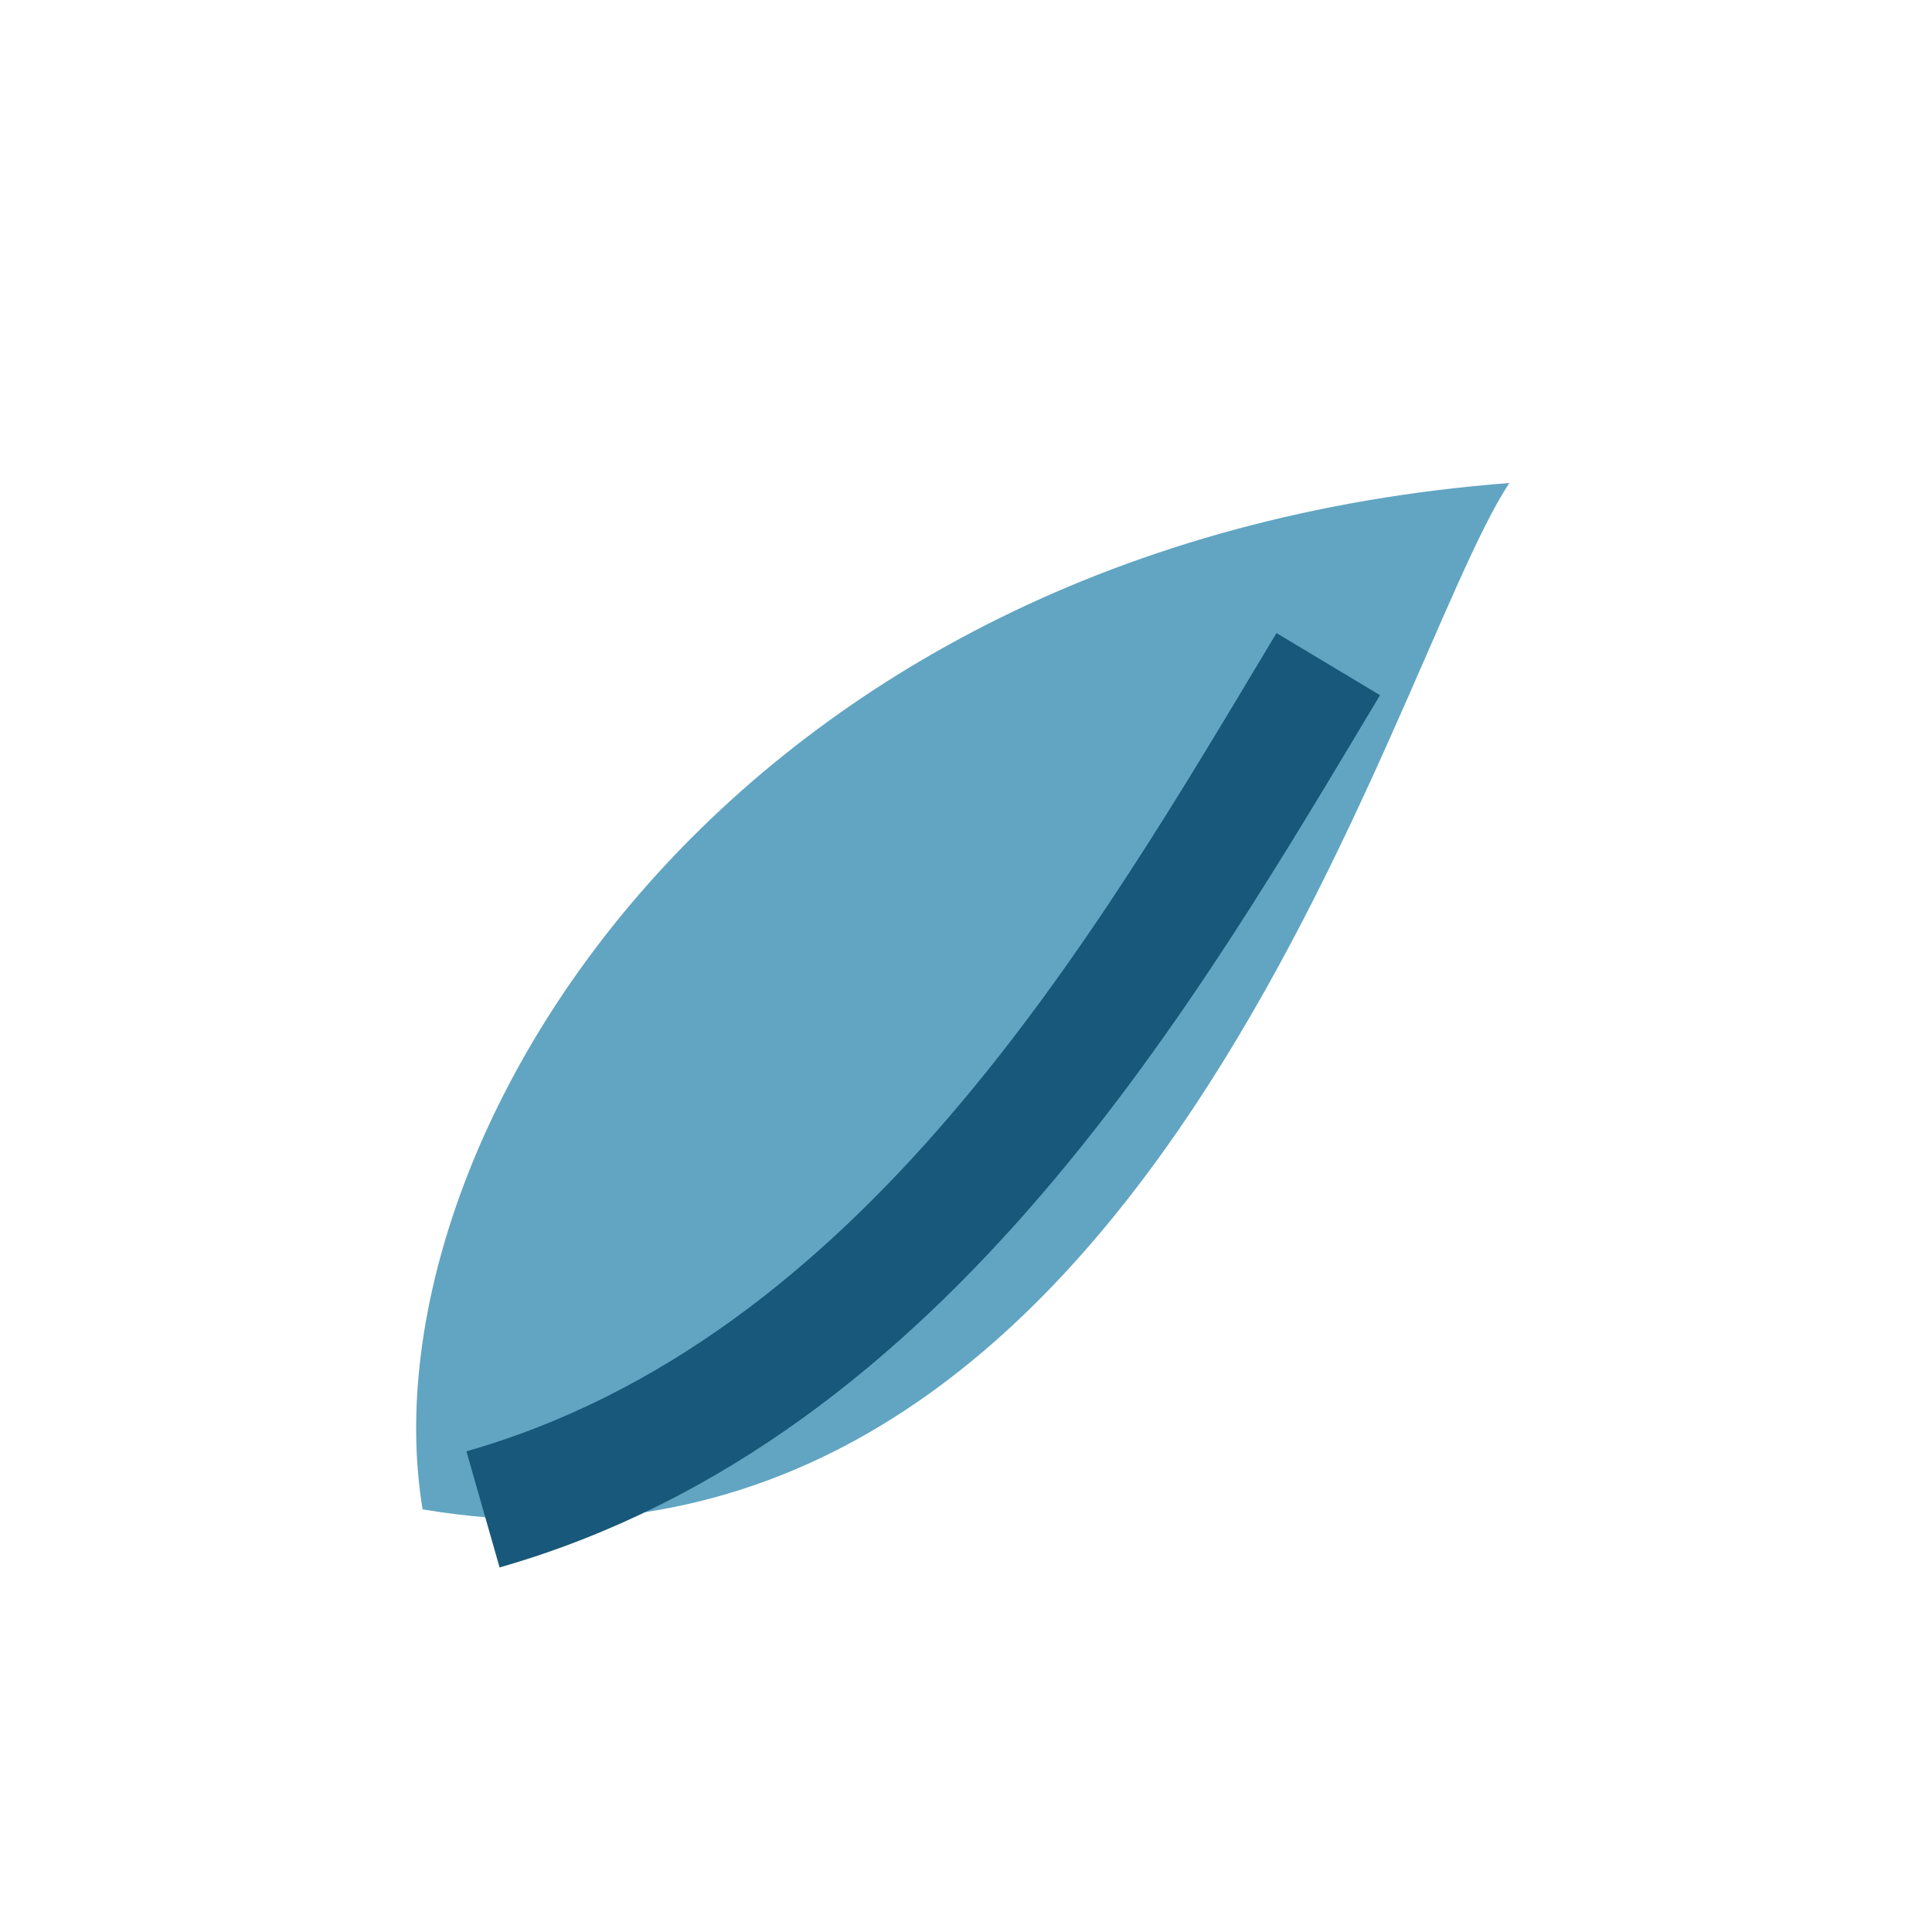
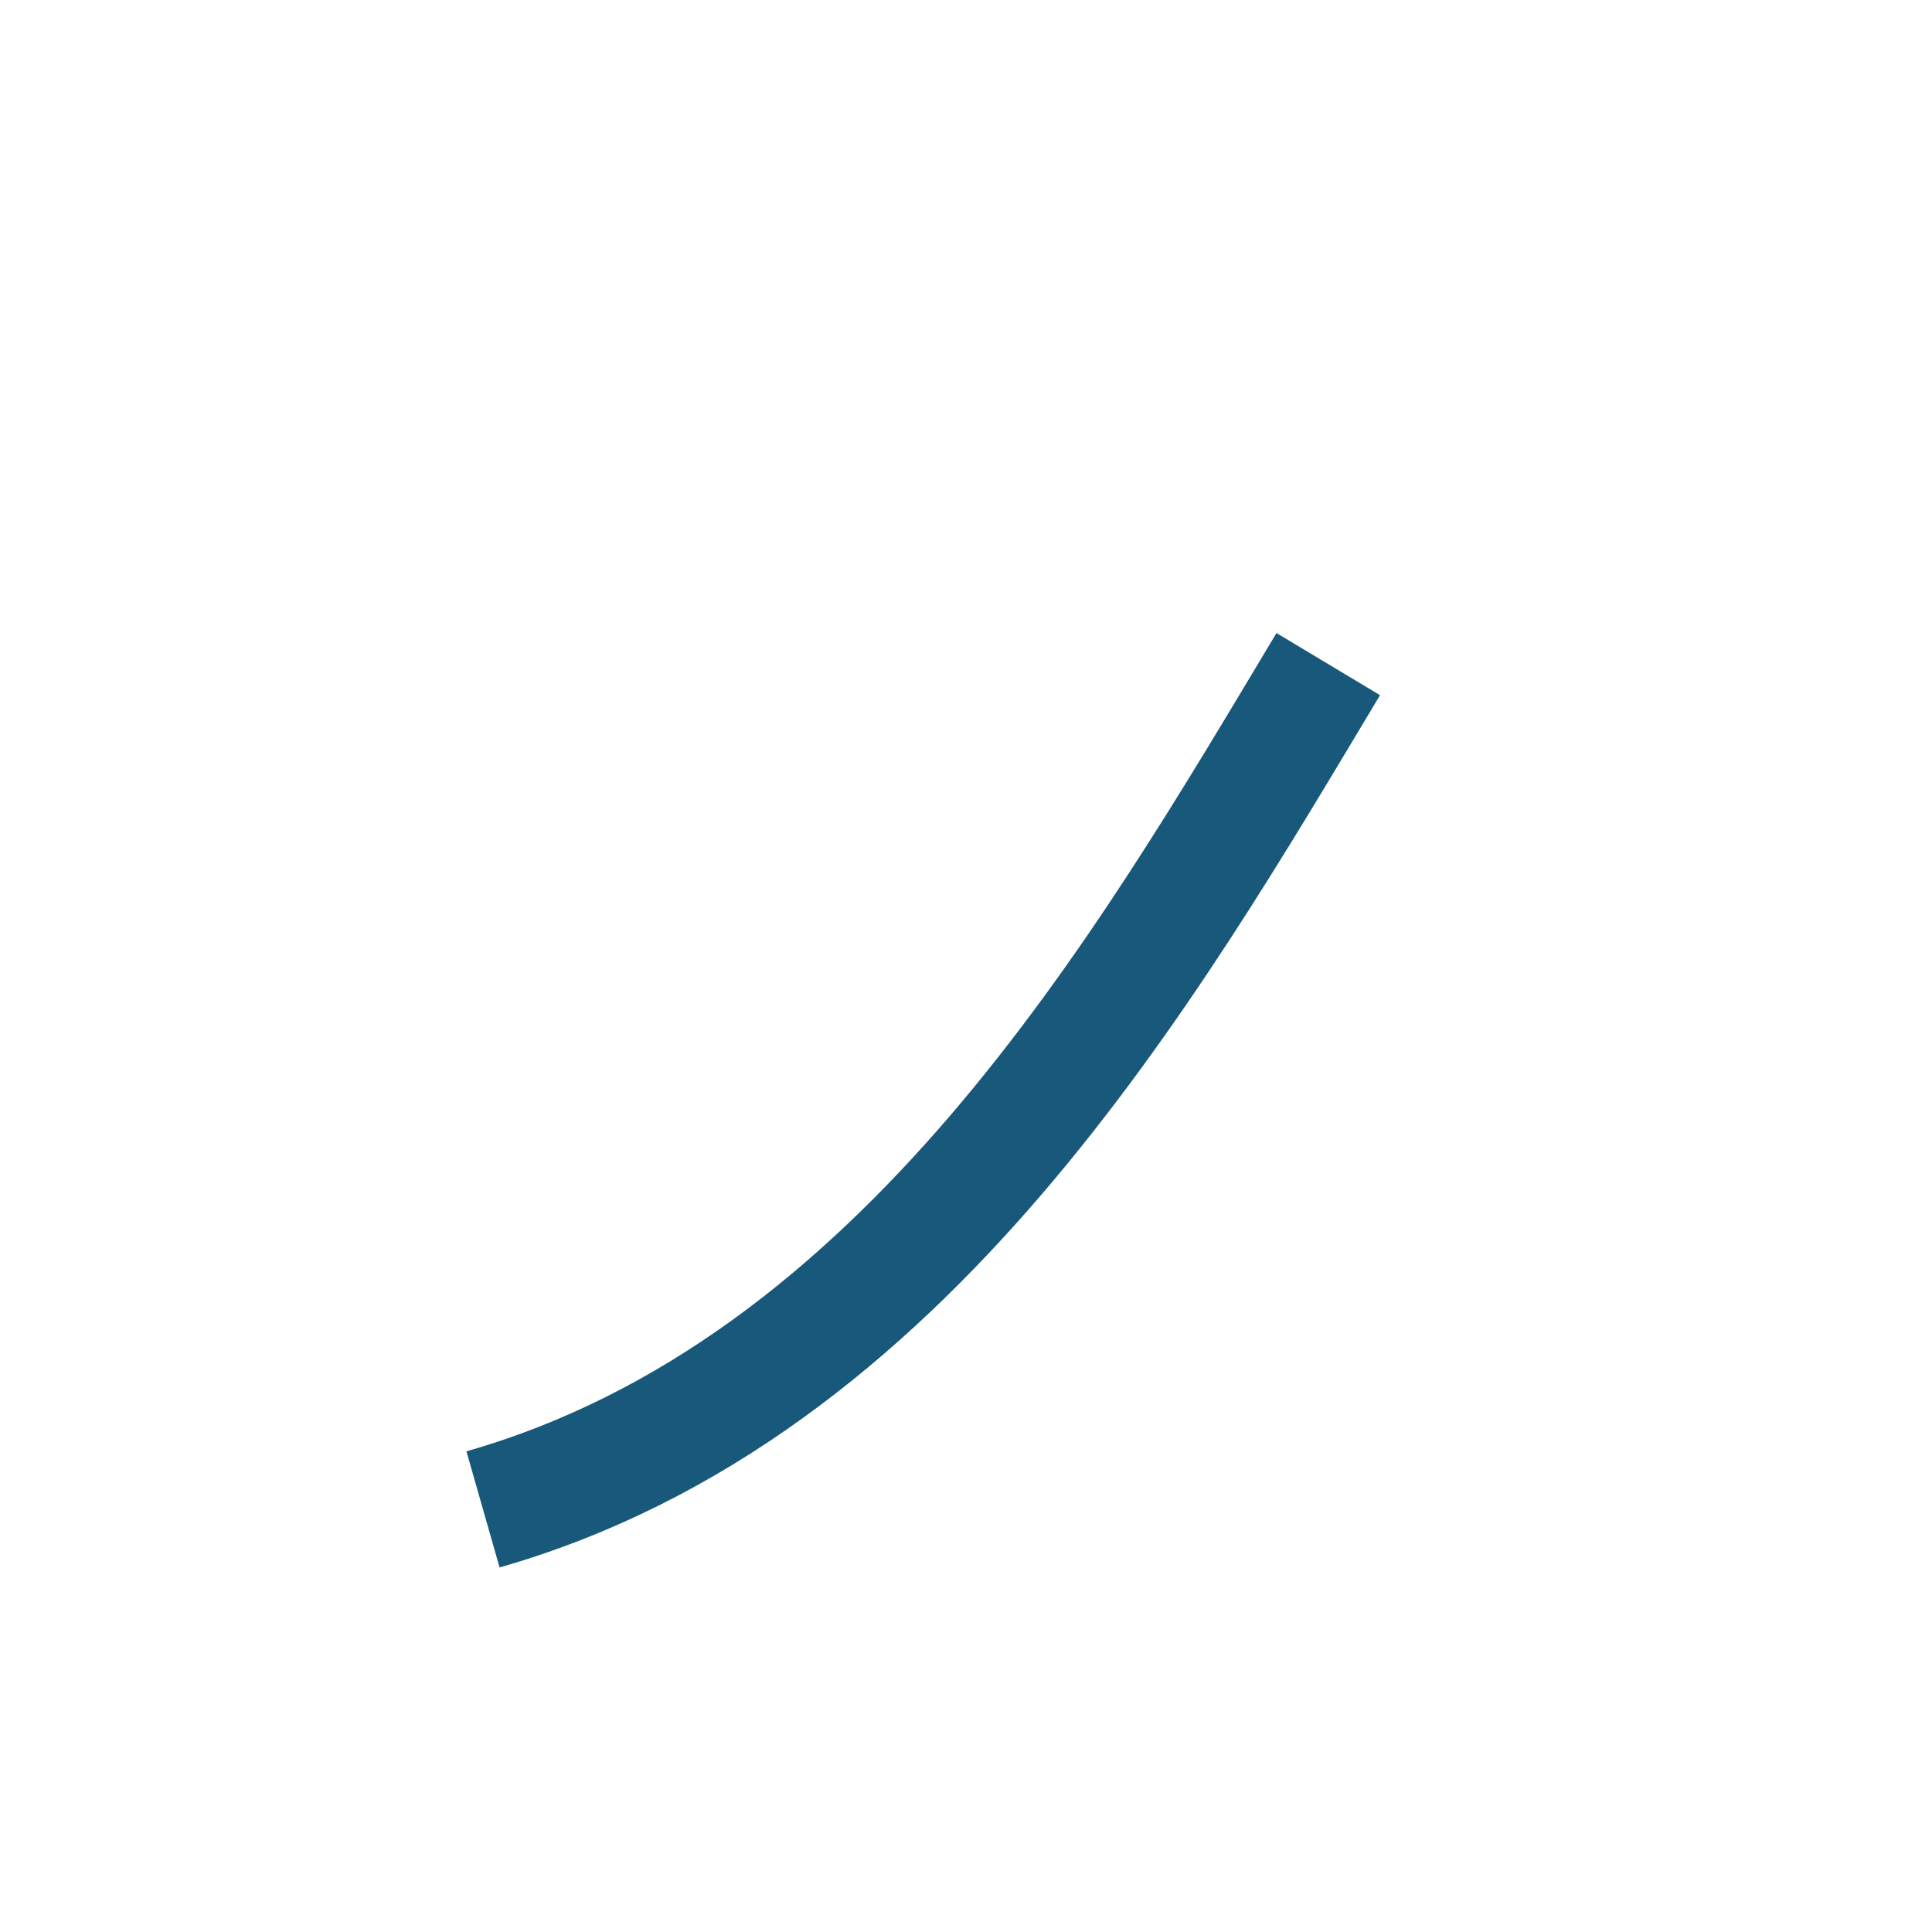
<svg xmlns="http://www.w3.org/2000/svg" width="32" height="32" viewBox="0 0 32 32">
-   <path d="M7 25c12 2 16-14 18-17-13 1-19 11-18 17z" fill="#61A5C2" />
  <path d="M8 25c7-2 11-9 14-14" fill="none" stroke="#18587A" stroke-width="2" />
</svg>